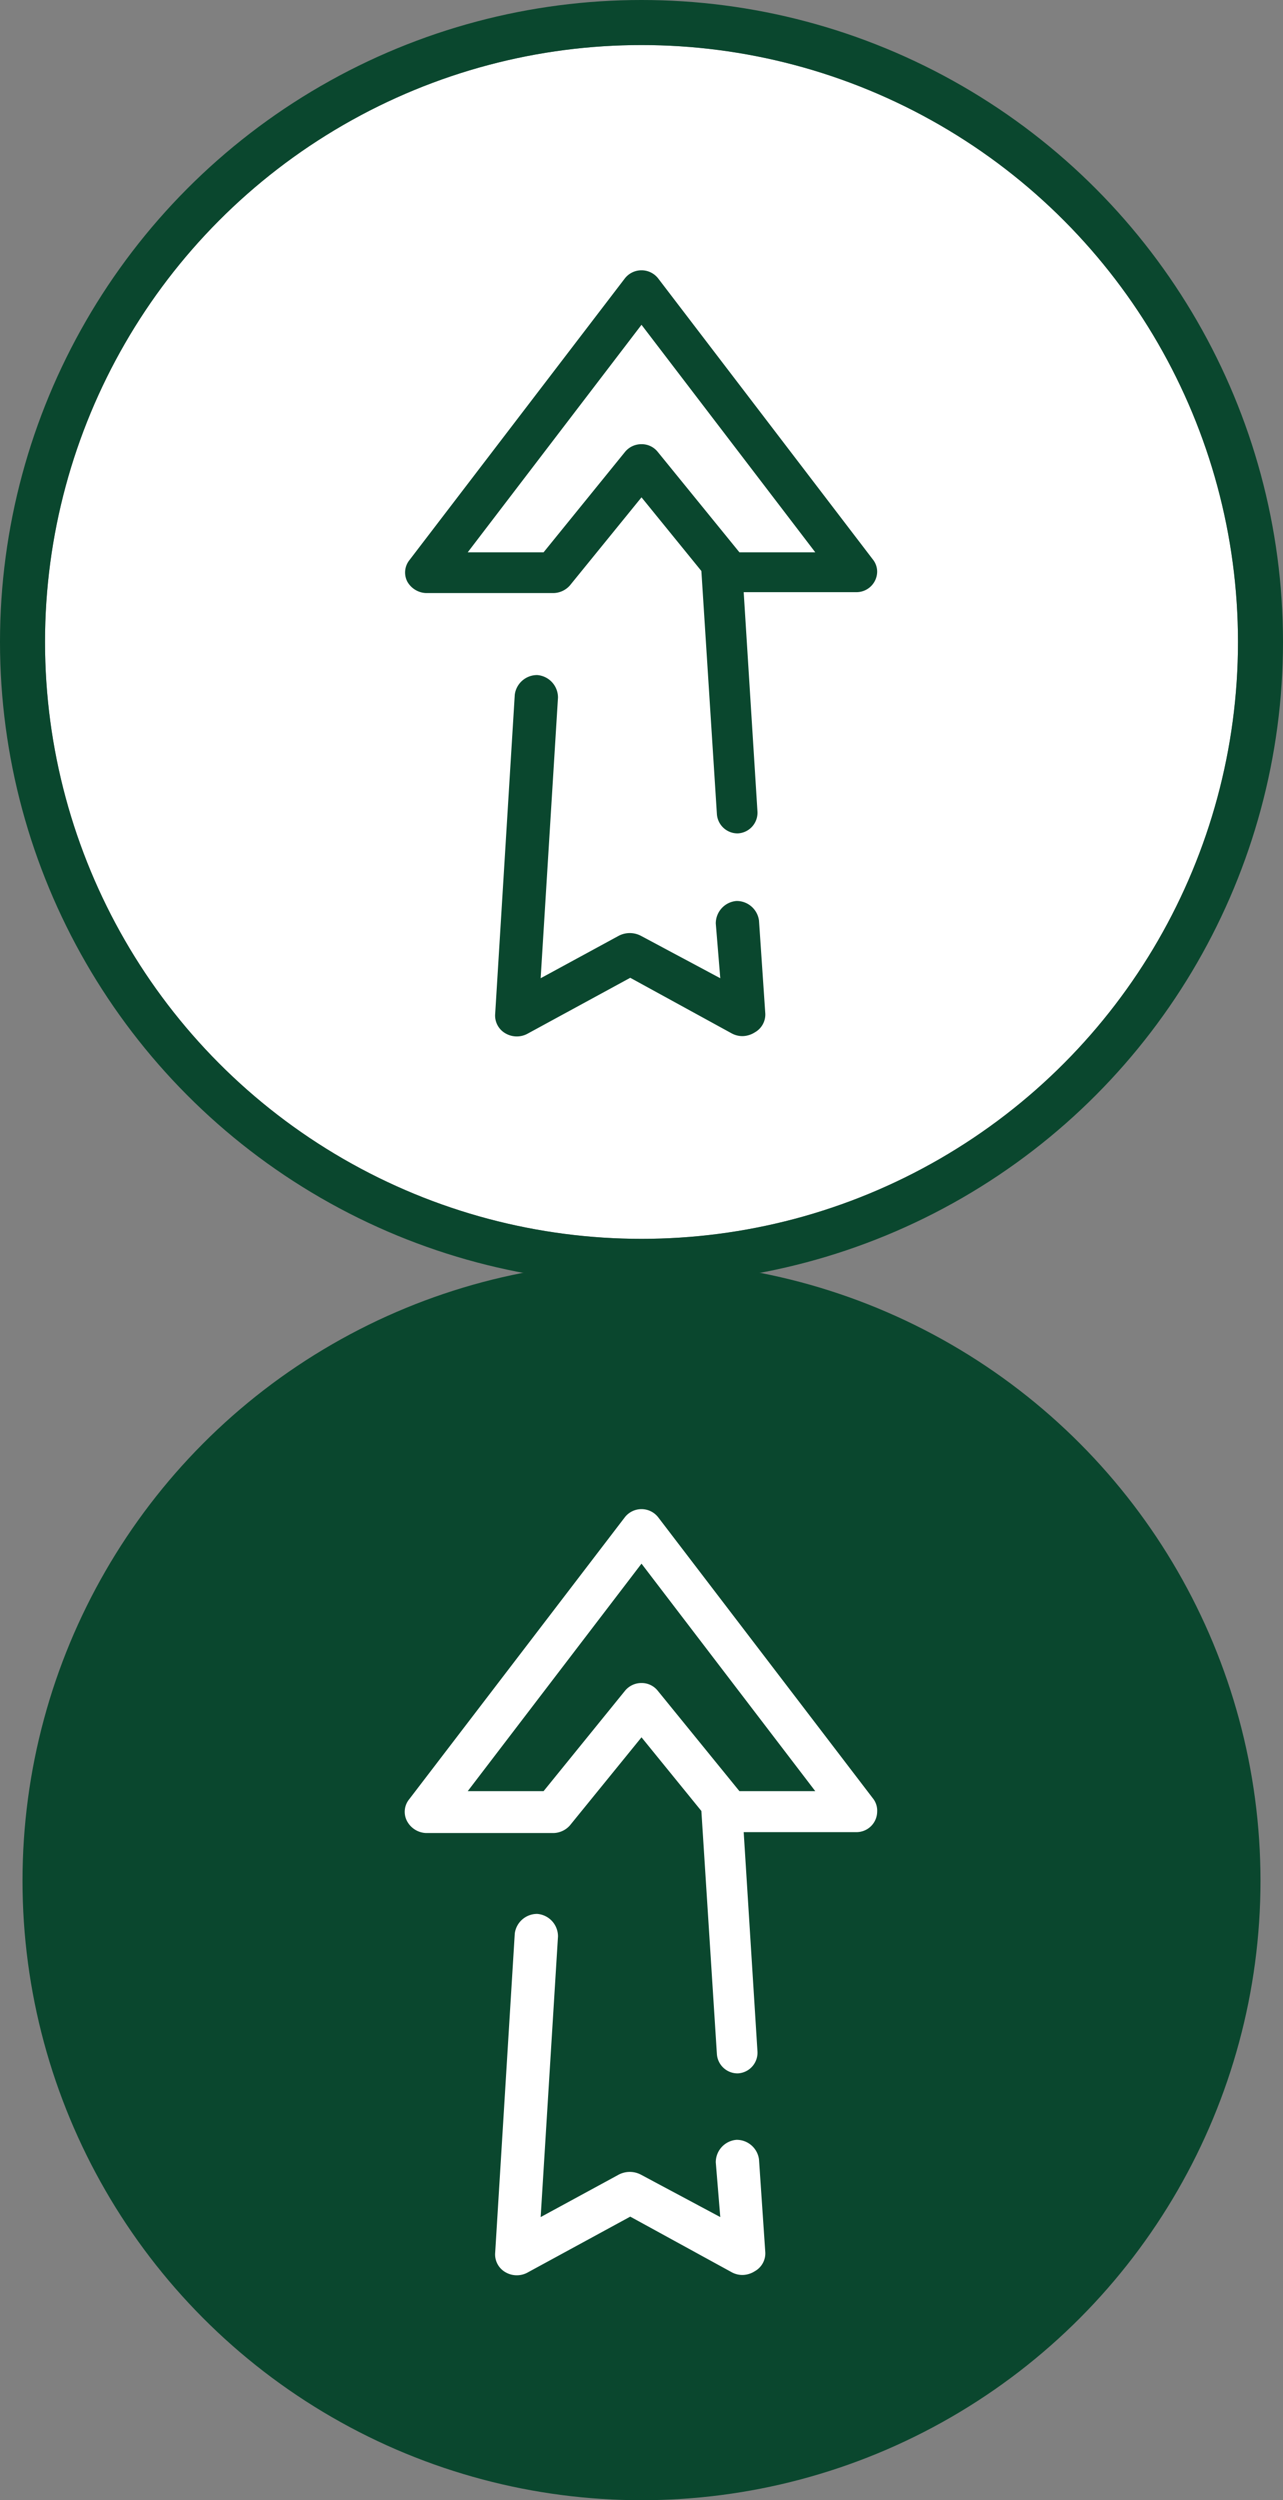
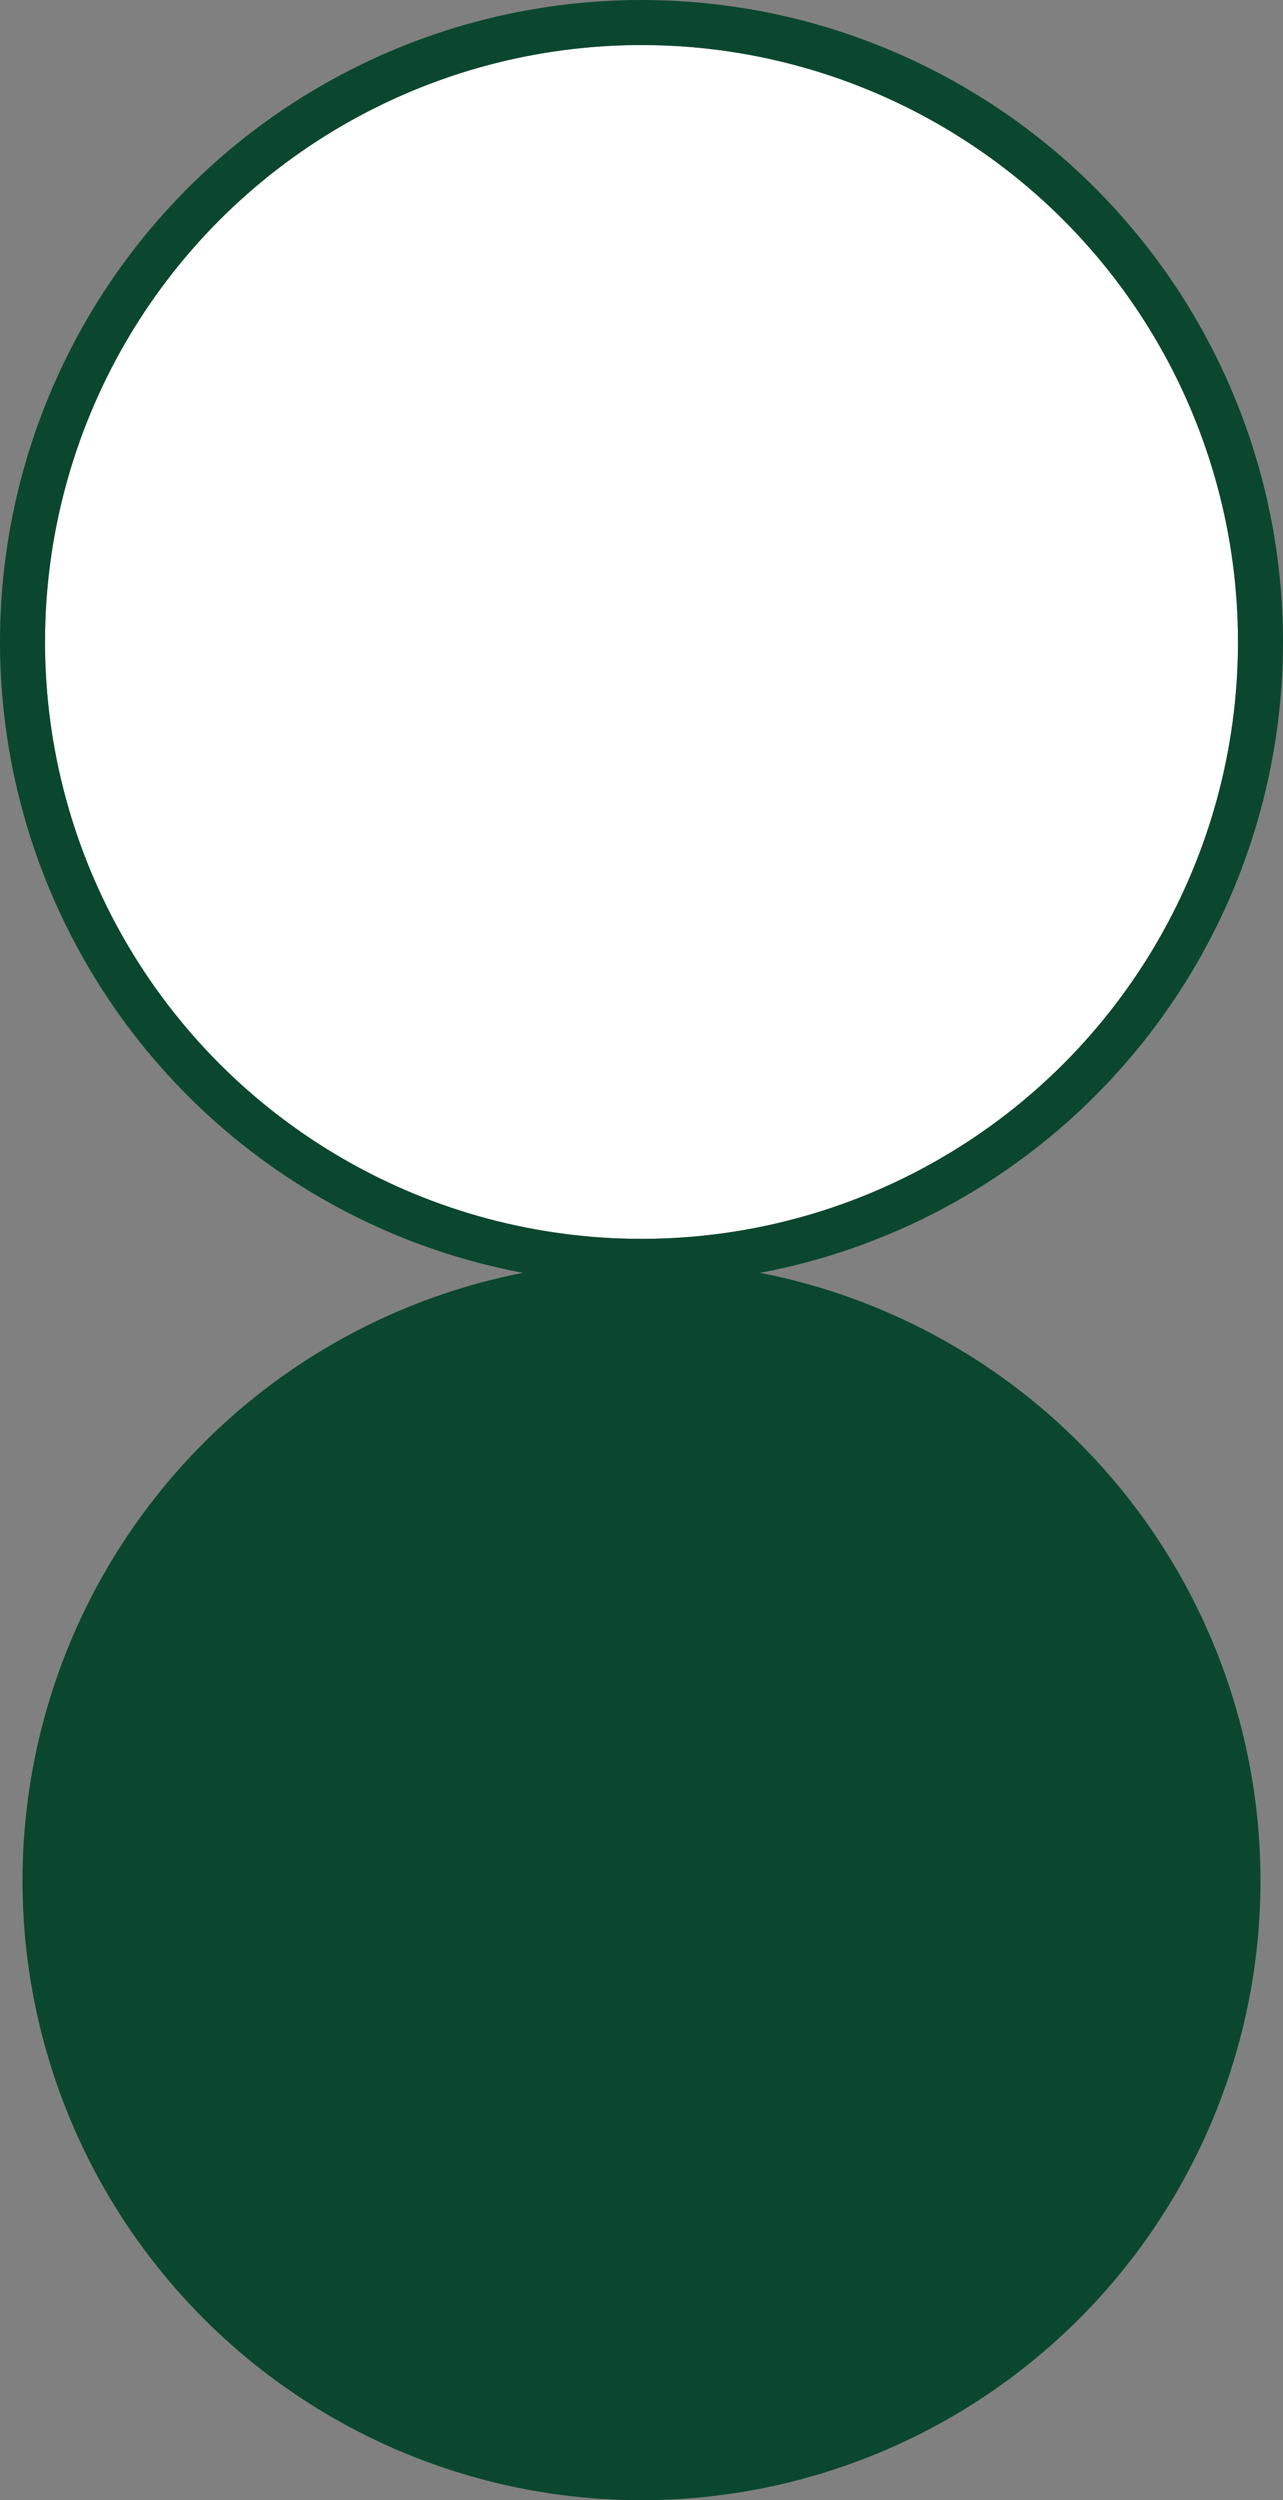
<svg xmlns="http://www.w3.org/2000/svg" viewBox="0 0 57 111">
  <rect x="0" y="0" width="57" height="111" fill="#808080" stroke="none" />
  <defs>
    <style>.cls-1,.cls-5{fill:#fff;}.cls-2{fill:none;stroke:#0a472e;stroke-linecap:round;stroke-linejoin:round;stroke-width:2px;}.cls-3,.cls-4{fill:#0a472e;}.cls-4,.cls-5{fill-rule:evenodd;}</style>
  </defs>
  <title>back-top</title>
  <g id="Layer_2" data-name="Layer 2">
    <g id="Layer_1-2" data-name="Layer 1">
      <circle class="cls-1" cx="28.5" cy="28.5" r="26.5" />
      <circle class="cls-2" cx="28.5" cy="28.5" r="27.5" />
-       <path class="cls-3" d="M33,46a1,1,0,0,1-.49-.12L28,43.41l-4.54,2.47a1,1,0,0,1-1,0A.91.91,0,0,1,22,45l.87-14.16a1,1,0,0,1,1-.87,1,1,0,0,1,.92,1l-.77,12.46,3.46-1.88a1.06,1.06,0,0,1,1,0L32,43.43,31.8,41a1,1,0,0,1,.92-1,1,1,0,0,1,1,.87L34,45a.91.91,0,0,1-.46.83A1.06,1.06,0,0,1,33,46Z" />
-       <path class="cls-4" d="M32.85,24.52l-3.63-4.46a.91.91,0,0,0-.72-.34.94.94,0,0,0-.73.34l-3.62,4.46H20.78l7.72-10.1,7.72,10.1Zm5.93.32L29.24,12.36a.94.94,0,0,0-1.48,0L18.18,24.88a.88.88,0,0,0-.08.95,1,1,0,0,0,.83.5h5.66a1,1,0,0,0,.73-.34l3.18-3.91,2.66,3.27.69,10.8a.92.92,0,0,0,.93.85h0a.92.92,0,0,0,.87-1l-.61-9.71h5a.92.92,0,0,0,.93-.91A.87.87,0,0,0,38.78,24.84Z" />
      <circle class="cls-3" cx="28.5" cy="83.5" r="27.5" />
-       <path class="cls-1" d="M33,101a1,1,0,0,1-.49-.12L28,98.41l-4.54,2.47a1,1,0,0,1-1,0A.91.91,0,0,1,22,100l.87-14.16a1,1,0,0,1,1-.87,1,1,0,0,1,.92,1l-.77,12.46,3.46-1.88a1.06,1.06,0,0,1,1,0L32,98.43,31.8,96a1,1,0,0,1,.92-1,1,1,0,0,1,1,.87L34,100a.91.91,0,0,1-.46.83A1.06,1.06,0,0,1,33,101Z" />
-       <path class="cls-5" d="M32.85,79.52l-3.63-4.46a.91.91,0,0,0-.72-.34.94.94,0,0,0-.73.34l-3.62,4.46H20.78l7.72-10.1,7.72,10.1Zm5.93.32L29.24,67.36a.94.94,0,0,0-1.48,0L18.18,79.88a.88.88,0,0,0-.08,1,1,1,0,0,0,.83.5h5.66a1,1,0,0,0,.73-.34l3.18-3.91,2.66,3.27.69,10.8a.92.92,0,0,0,.93.85h0a.92.92,0,0,0,.87-1l-.61-9.71h5a.92.92,0,0,0,.93-.91A.87.87,0,0,0,38.78,79.84Z" />
    </g>
  </g>
</svg>